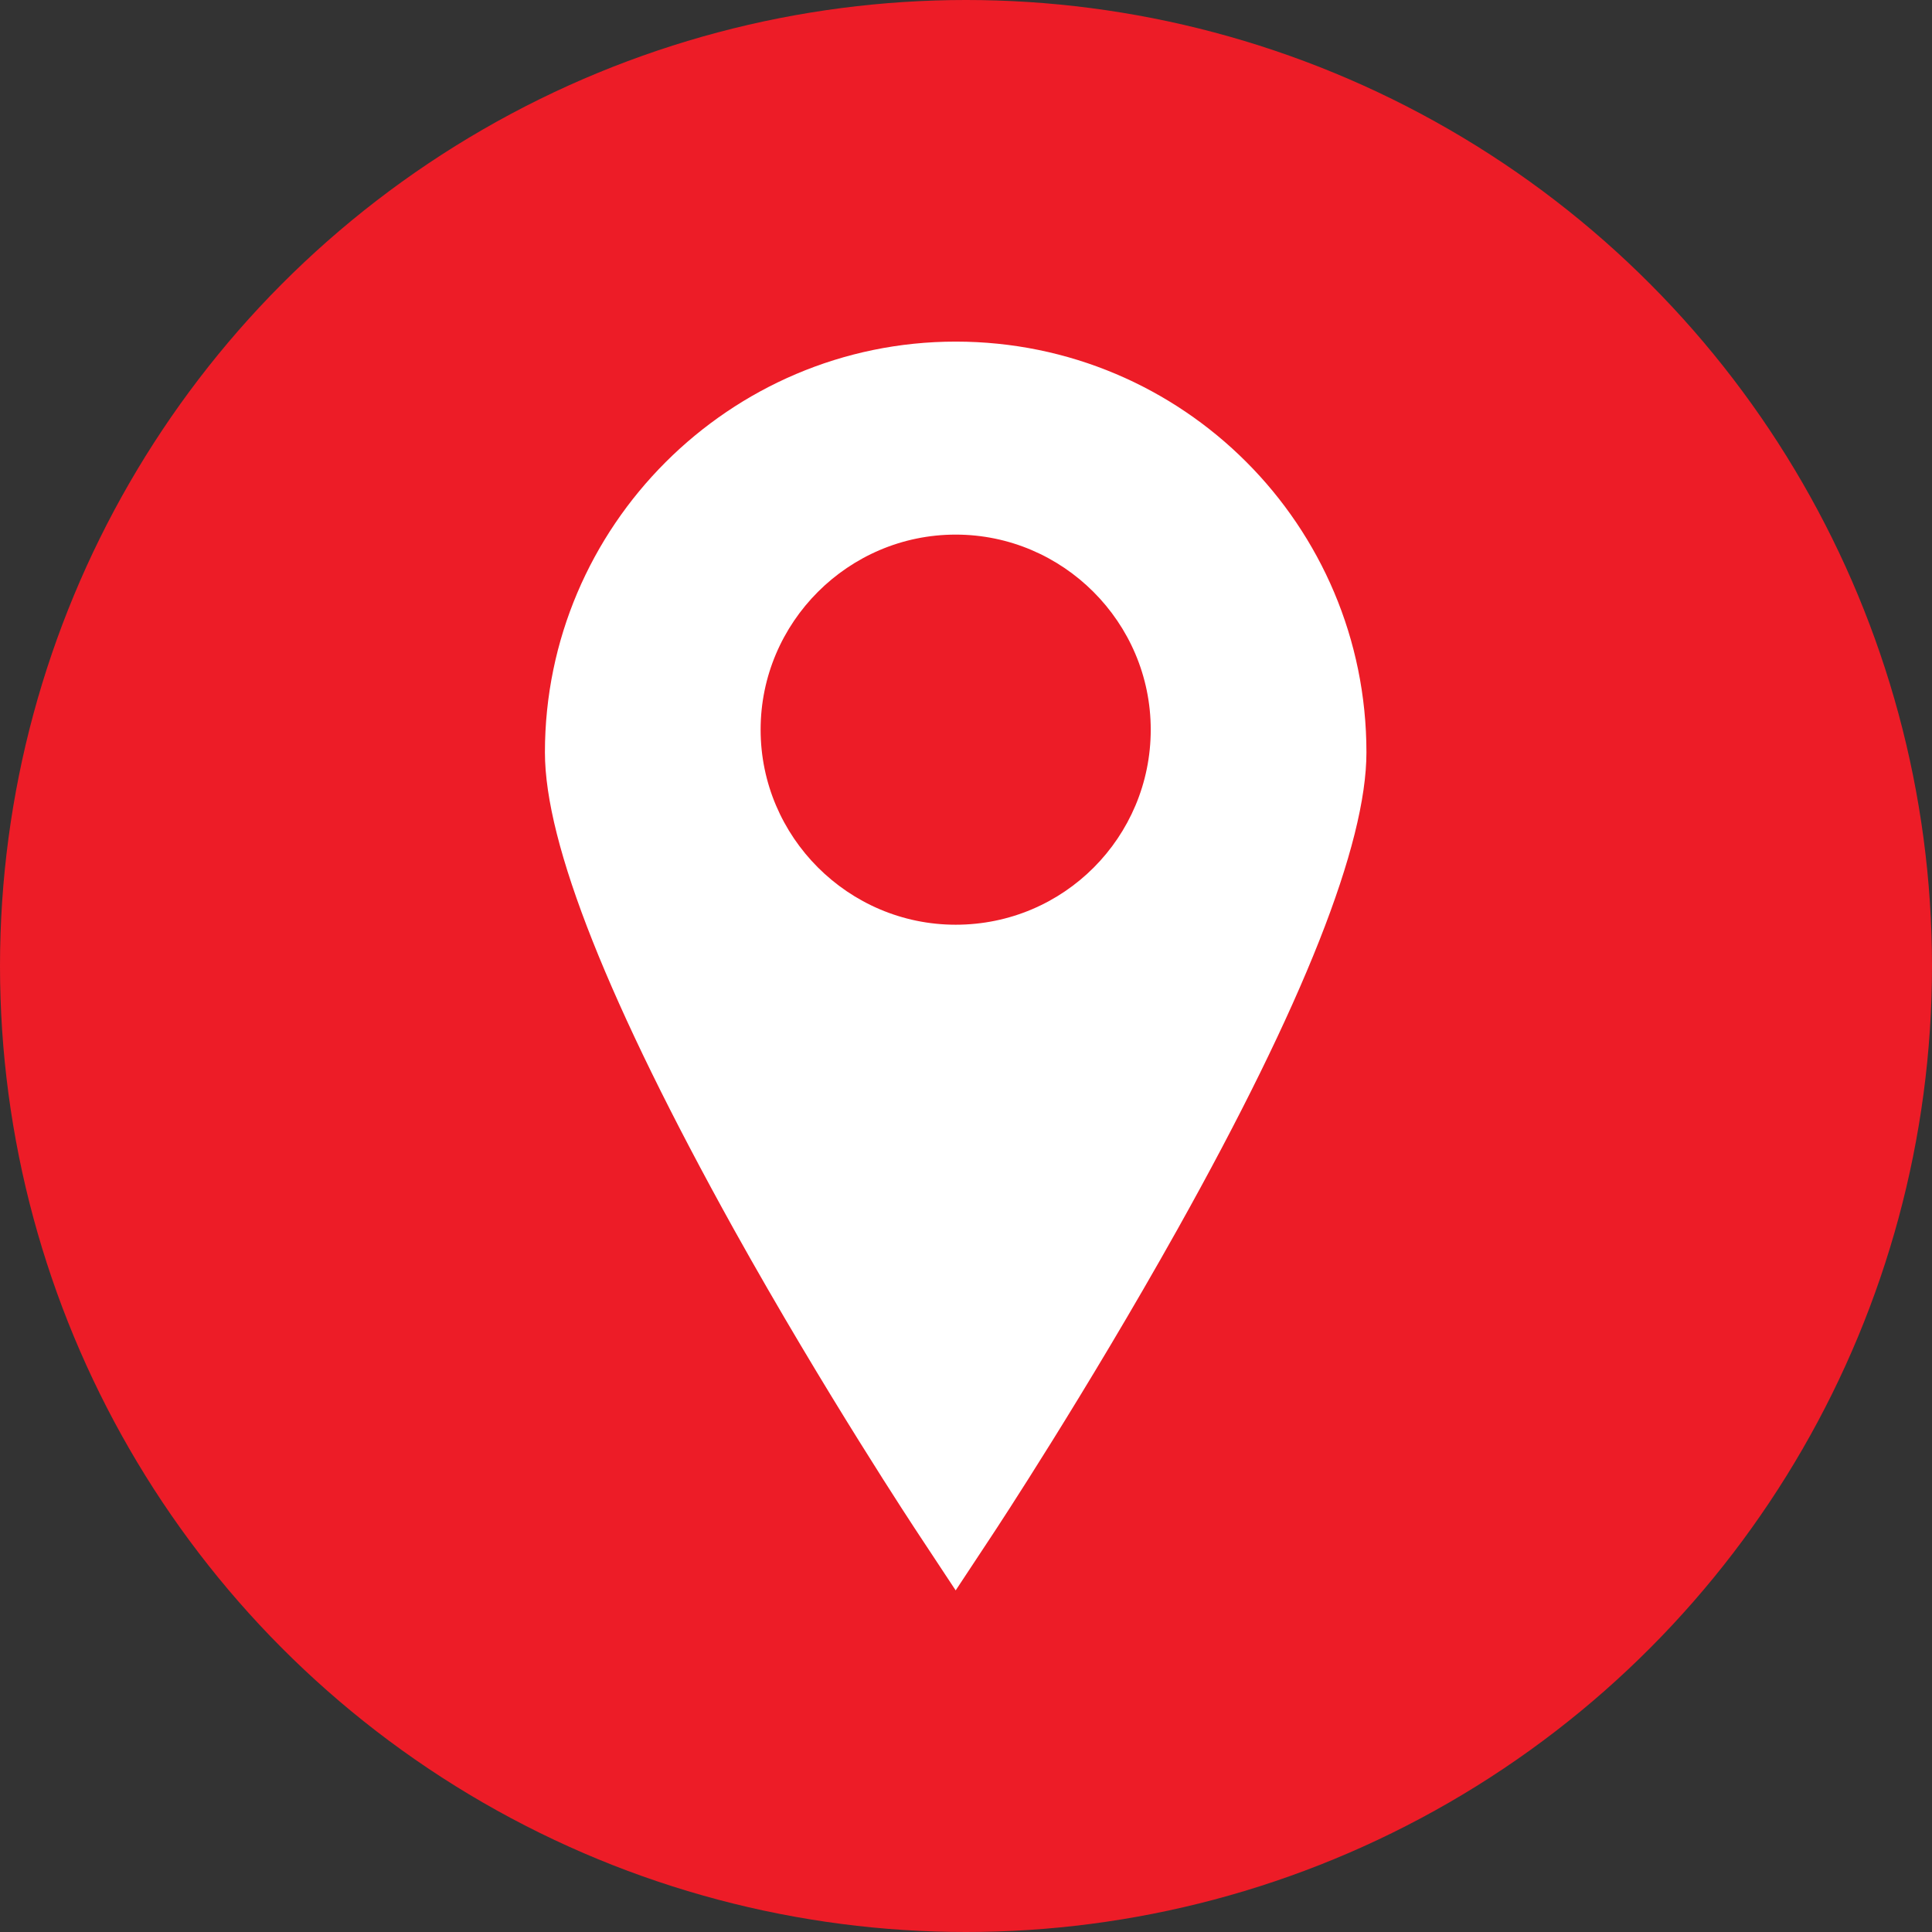
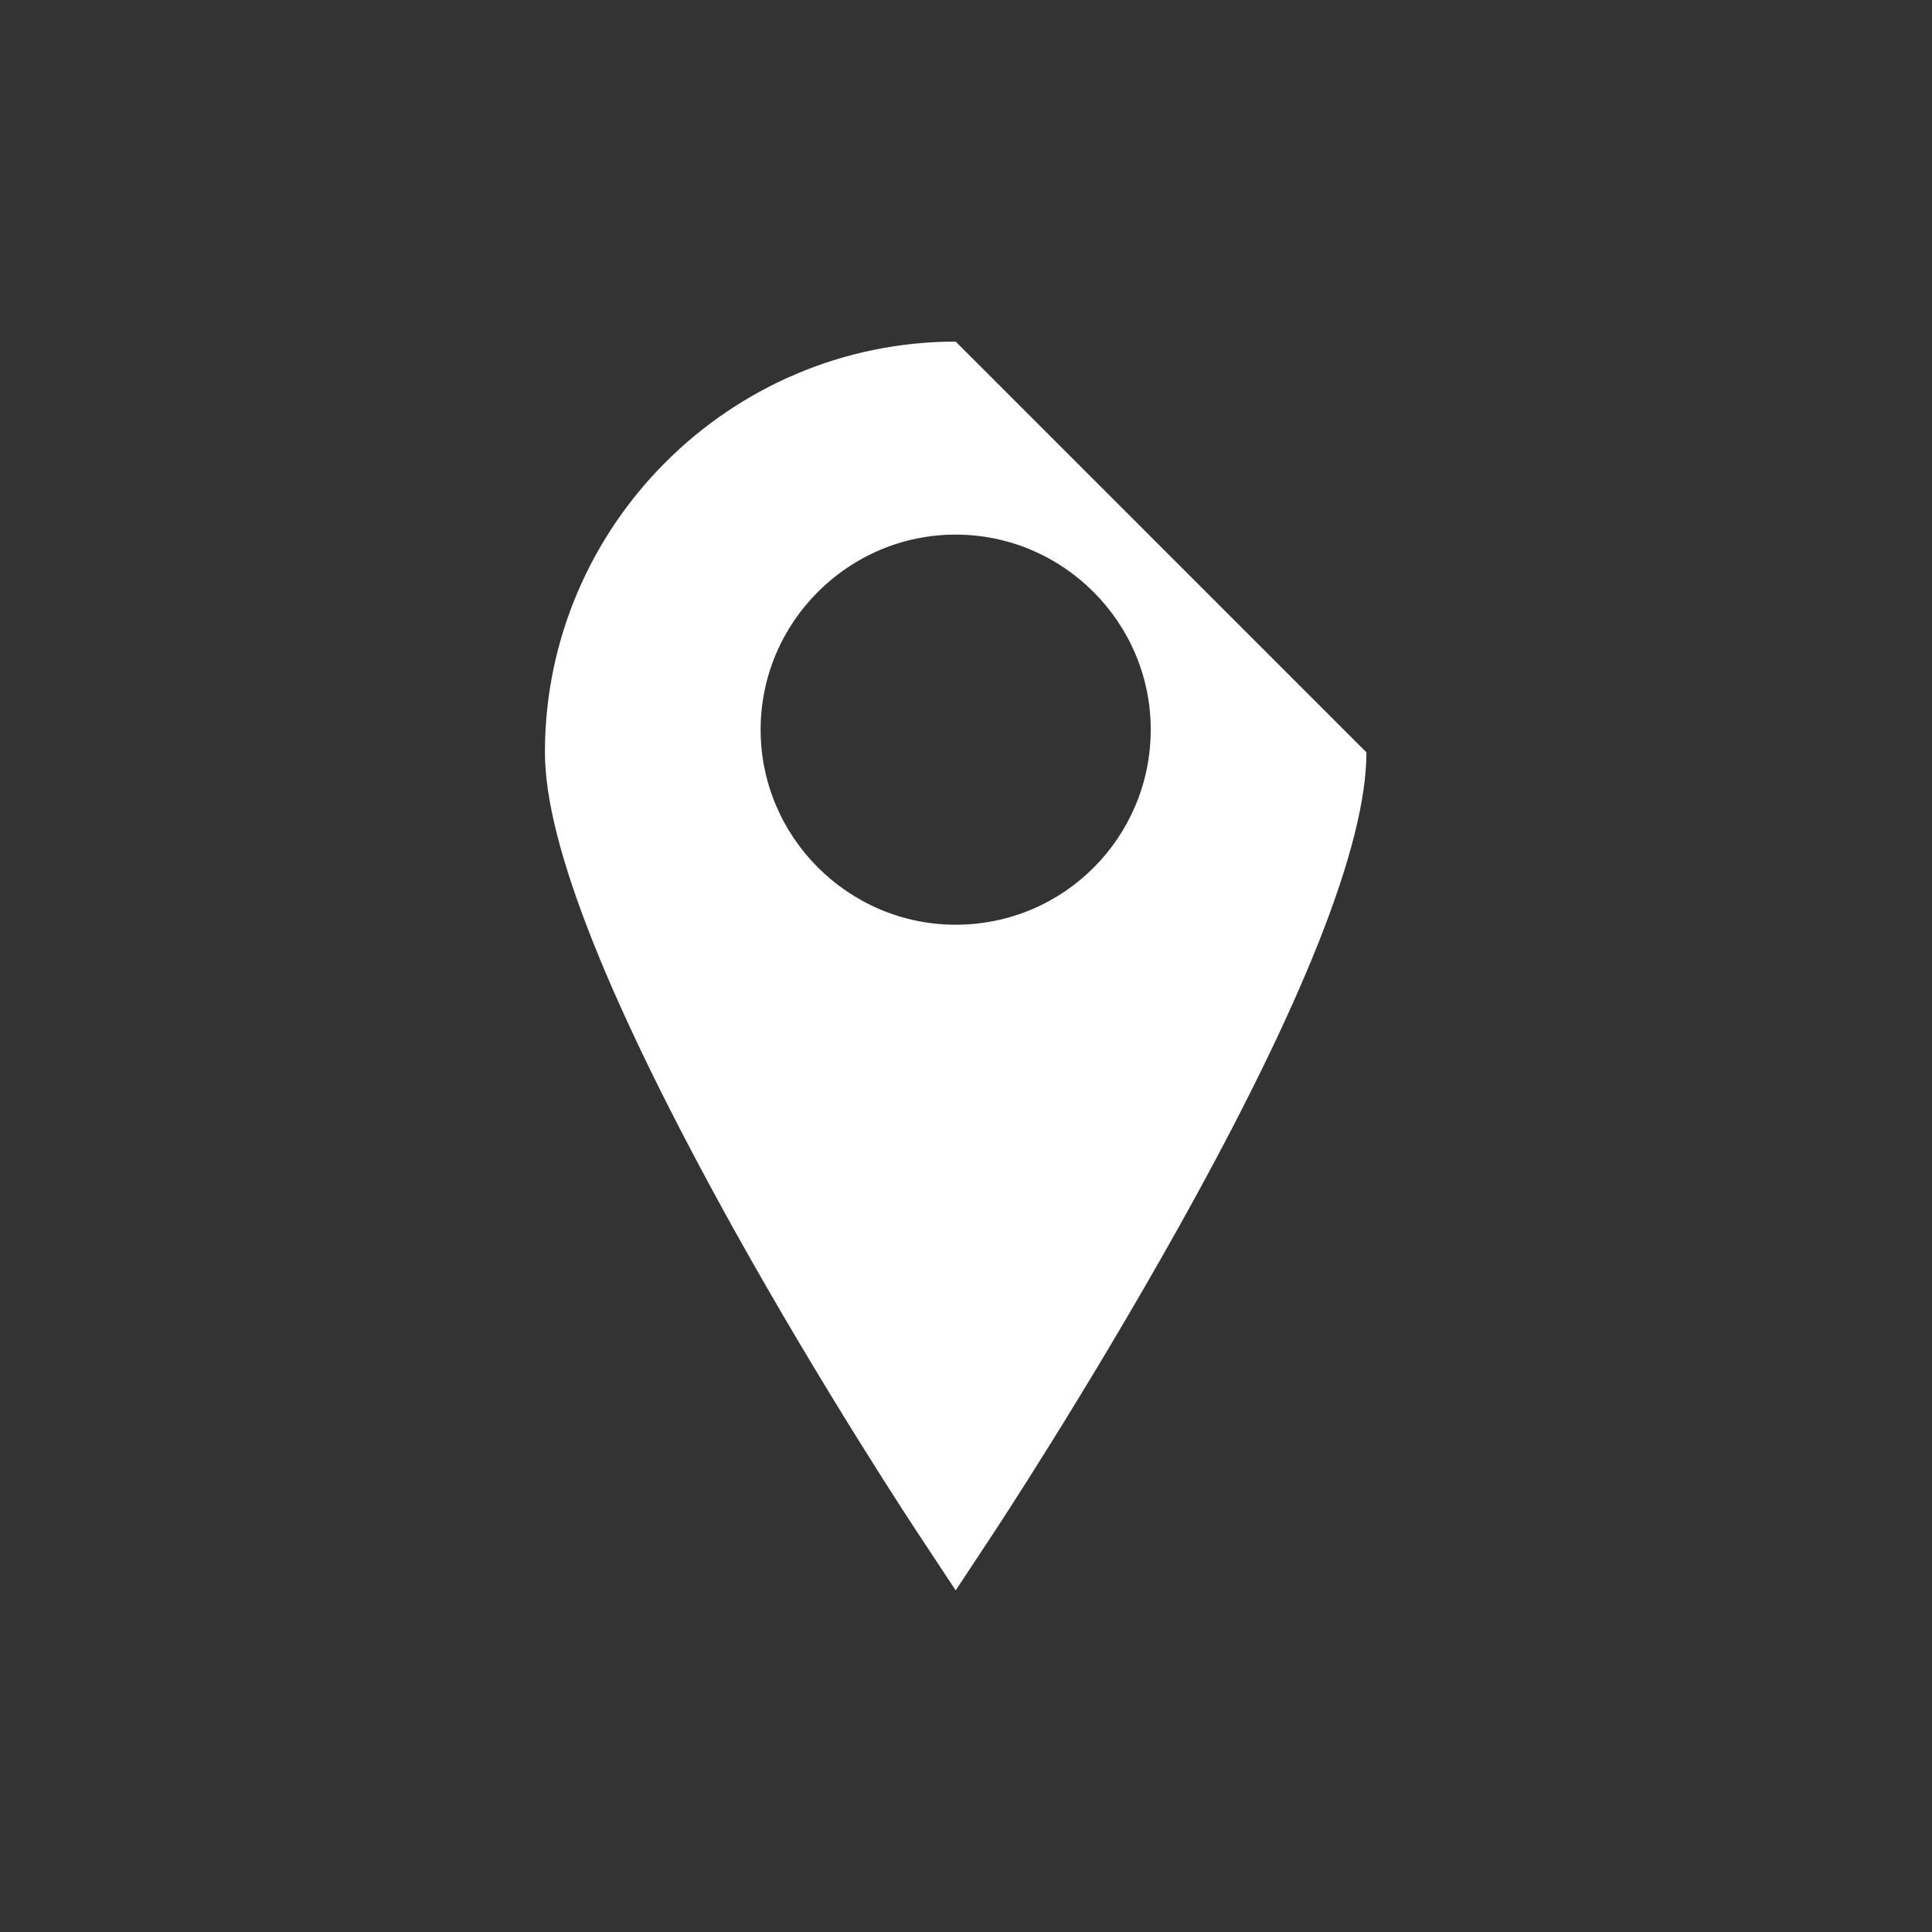
<svg xmlns="http://www.w3.org/2000/svg" version="1.1" id="Layer_1" x="0px" y="0px" viewBox="0 0 187.2 187.2" style="enable-background:new 0 0 187.2 187.2;" xml:space="preserve">
  <rect x="0" y="0" width="187.2" height="187.2" fill="#333333" stroke="none" />
  <style type="text/css">
	.st0{fill:#ED1C27;}
	.st1{fill:#FFFFFF;}
</style>
-   <circle class="st0" cx="93.6" cy="93.6" r="93.6" />
-   <path class="st1" d="M92.6,33.1c-21.9,0-39.8,17.9-39.8,39.8c0,8.9,6.2,24.4,18.3,46.2c8.8,15.8,17.6,29.1,18,29.7l3.5,5.3l3.5-5.3  c0.4-0.6,9.1-13.8,18-29.7c12.2-21.8,18.3-37.3,18.3-46.2C132.4,50.9,114.6,33.1,92.6,33.1z M92.6,89.6c-10.4,0-18.9-8.5-18.9-18.9  c0-10.4,8.5-18.9,18.9-18.9c10.4,0,18.9,8.5,18.9,18.9C111.5,81.1,103.1,89.6,92.6,89.6z" />
+   <path class="st1" d="M92.6,33.1c-21.9,0-39.8,17.9-39.8,39.8c0,8.9,6.2,24.4,18.3,46.2c8.8,15.8,17.6,29.1,18,29.7l3.5,5.3l3.5-5.3  c0.4-0.6,9.1-13.8,18-29.7c12.2-21.8,18.3-37.3,18.3-46.2z M92.6,89.6c-10.4,0-18.9-8.5-18.9-18.9  c0-10.4,8.5-18.9,18.9-18.9c10.4,0,18.9,8.5,18.9,18.9C111.5,81.1,103.1,89.6,92.6,89.6z" />
</svg>